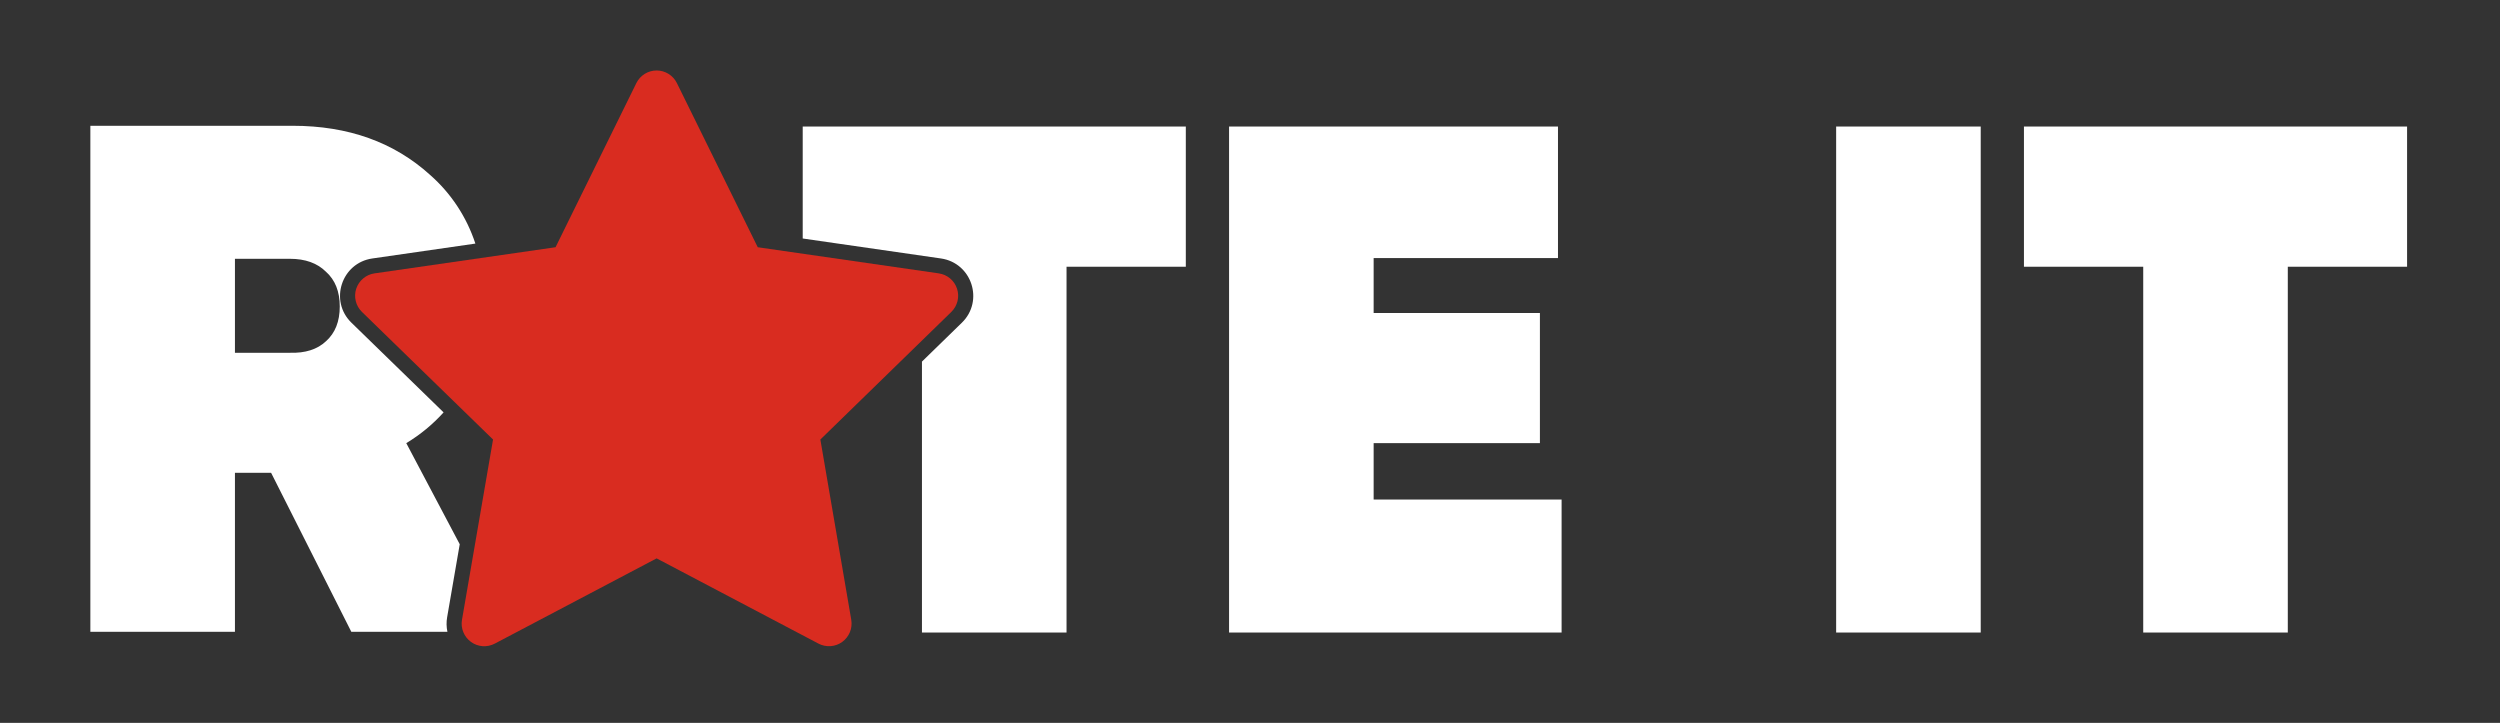
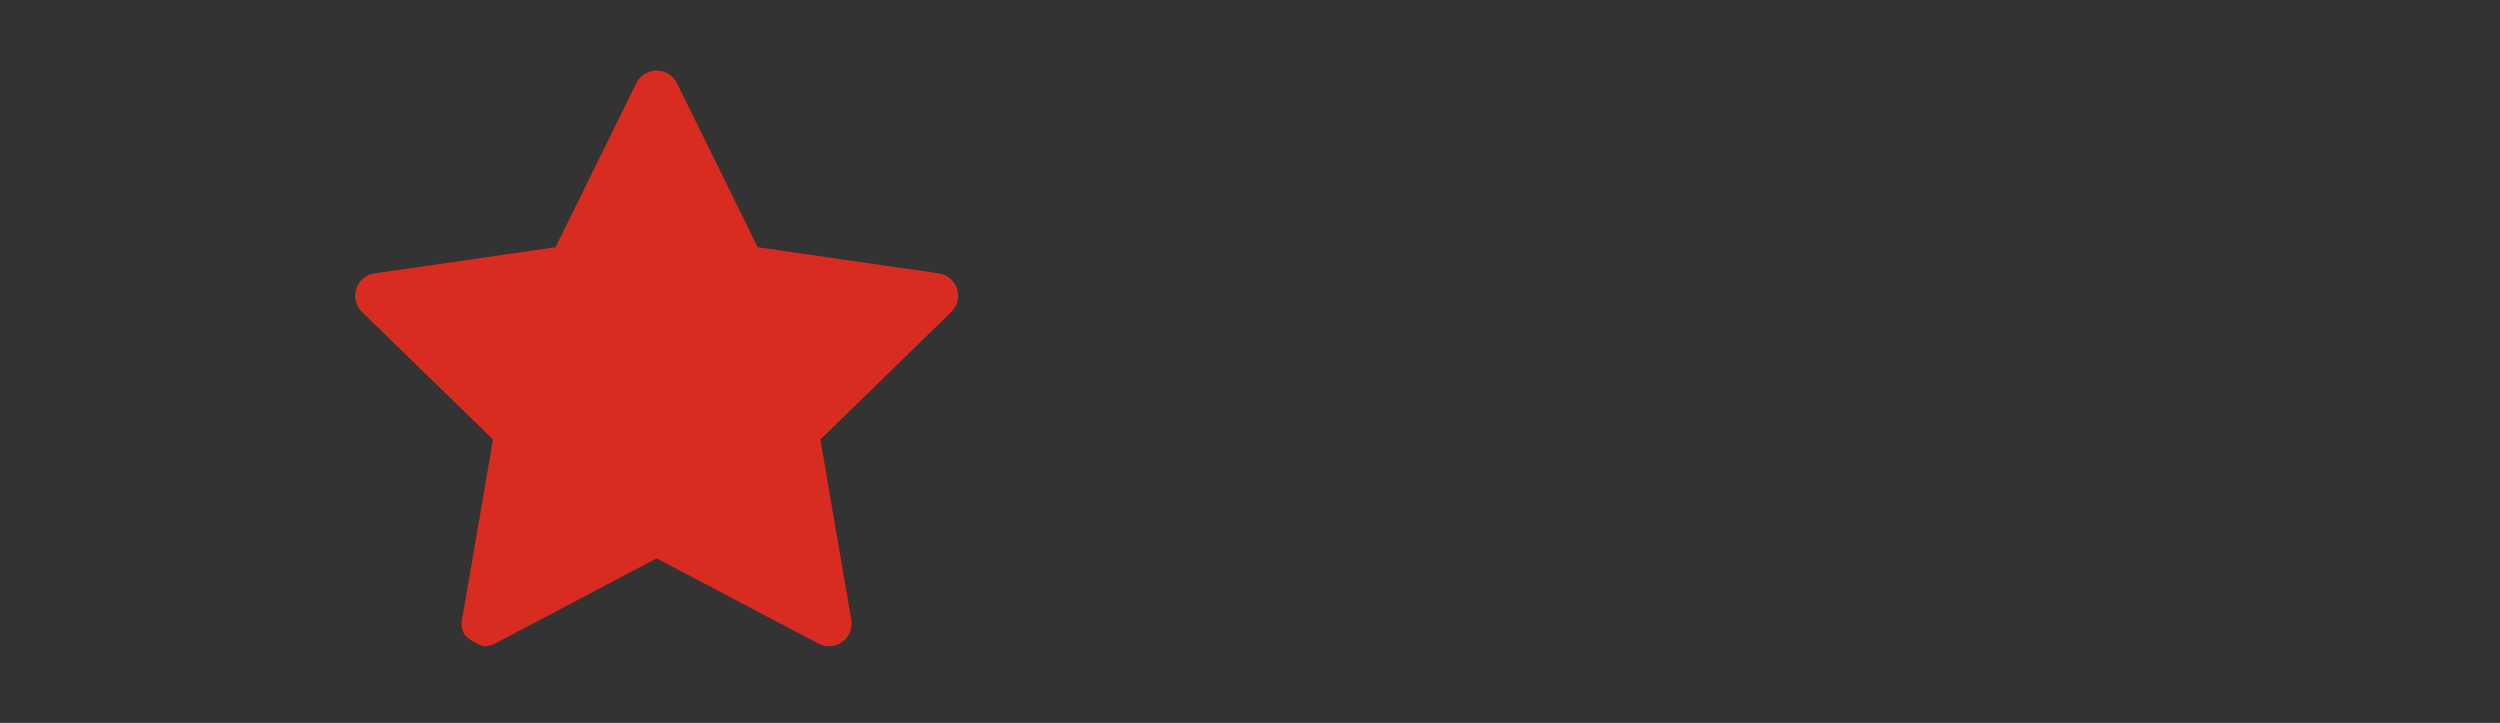
<svg xmlns="http://www.w3.org/2000/svg" width="83" height="24" viewBox="0 0 83 24" fill="none">
  <rect x="0" y="0" width="83" height="24" fill="#333333" stroke="none" />
-   <path d="M18.444 8.208L21.127 2.759C21.189 2.633 21.285 2.527 21.404 2.453C21.523 2.379 21.66 2.34 21.8 2.34C21.94 2.34 22.077 2.379 22.196 2.453C22.315 2.527 22.411 2.633 22.473 2.759L25.157 8.208L31.167 9.076C31.306 9.096 31.436 9.154 31.543 9.244C31.651 9.334 31.731 9.453 31.774 9.586C31.817 9.719 31.823 9.862 31.789 9.998C31.755 10.134 31.684 10.258 31.584 10.356L27.236 14.592L28.262 20.578C28.285 20.716 28.27 20.858 28.217 20.987C28.164 21.116 28.076 21.229 27.963 21.311C27.85 21.393 27.716 21.442 27.577 21.452C27.437 21.462 27.298 21.433 27.174 21.368L21.8 18.538L16.427 21.368C16.303 21.433 16.163 21.463 16.023 21.453C15.884 21.443 15.749 21.394 15.636 21.311C15.523 21.229 15.435 21.117 15.382 20.987C15.329 20.857 15.314 20.715 15.338 20.577L16.369 14.592L12.017 10.356C11.916 10.258 11.845 10.134 11.812 9.998C11.778 9.862 11.783 9.72 11.826 9.587C11.87 9.453 11.95 9.335 12.057 9.245C12.164 9.154 12.294 9.096 12.433 9.076L18.444 8.208Z" fill="#D92C20" />
-   <path fill-rule="evenodd" clip-rule="evenodd" d="M15.782 8.087C15.494 7.207 14.976 6.419 14.28 5.808C13.08 4.72 11.56 4.176 9.72 4.176H3V20.976H7.8V15.696H9L11.664 20.976H14.854C14.82 20.817 14.817 20.652 14.845 20.492L15.263 18.069L13.488 14.712C13.949 14.435 14.367 14.091 14.727 13.691L11.668 10.714C10.925 9.991 11.335 8.73 12.361 8.581L15.782 8.087ZM30.609 12.003V21H35.409V8.856H39.369V4.2H26.65V7.918L31.24 8.581C32.266 8.73 32.676 9.991 31.934 10.714L30.61 12.004L30.609 12.003ZM7.8 8.592V11.712H9.624C10.136 11.728 10.536 11.6 10.824 11.328C11.128 11.056 11.28 10.672 11.28 10.176C11.28 9.68 11.128 9.296 10.824 9.024C10.536 8.736 10.136 8.592 9.624 8.592H7.8ZM51.845 16.584H45.605V14.712H51.125V10.392H45.605V8.568H51.725V4.2H40.805V21H51.845V16.584ZM60.96 4.2H65.76V21H60.96V4.2ZM79.915 8.856V4.2H67.195V8.856H71.155V21H75.955V8.856H79.915Z" fill="white" />
+   <path d="M18.444 8.208L21.127 2.759C21.189 2.633 21.285 2.527 21.404 2.453C21.523 2.379 21.66 2.34 21.8 2.34C21.94 2.34 22.077 2.379 22.196 2.453C22.315 2.527 22.411 2.633 22.473 2.759L25.157 8.208L31.167 9.076C31.306 9.096 31.436 9.154 31.543 9.244C31.651 9.334 31.731 9.453 31.774 9.586C31.817 9.719 31.823 9.862 31.789 9.998C31.755 10.134 31.684 10.258 31.584 10.356L27.236 14.592L28.262 20.578C28.285 20.716 28.27 20.858 28.217 20.987C28.164 21.116 28.076 21.229 27.963 21.311C27.85 21.393 27.716 21.442 27.577 21.452C27.437 21.462 27.298 21.433 27.174 21.368L21.8 18.538L16.427 21.368C16.303 21.433 16.163 21.463 16.023 21.453C15.523 21.229 15.435 21.117 15.382 20.987C15.329 20.857 15.314 20.715 15.338 20.577L16.369 14.592L12.017 10.356C11.916 10.258 11.845 10.134 11.812 9.998C11.778 9.862 11.783 9.72 11.826 9.587C11.87 9.453 11.95 9.335 12.057 9.245C12.164 9.154 12.294 9.096 12.433 9.076L18.444 8.208Z" fill="#D92C20" />
</svg>